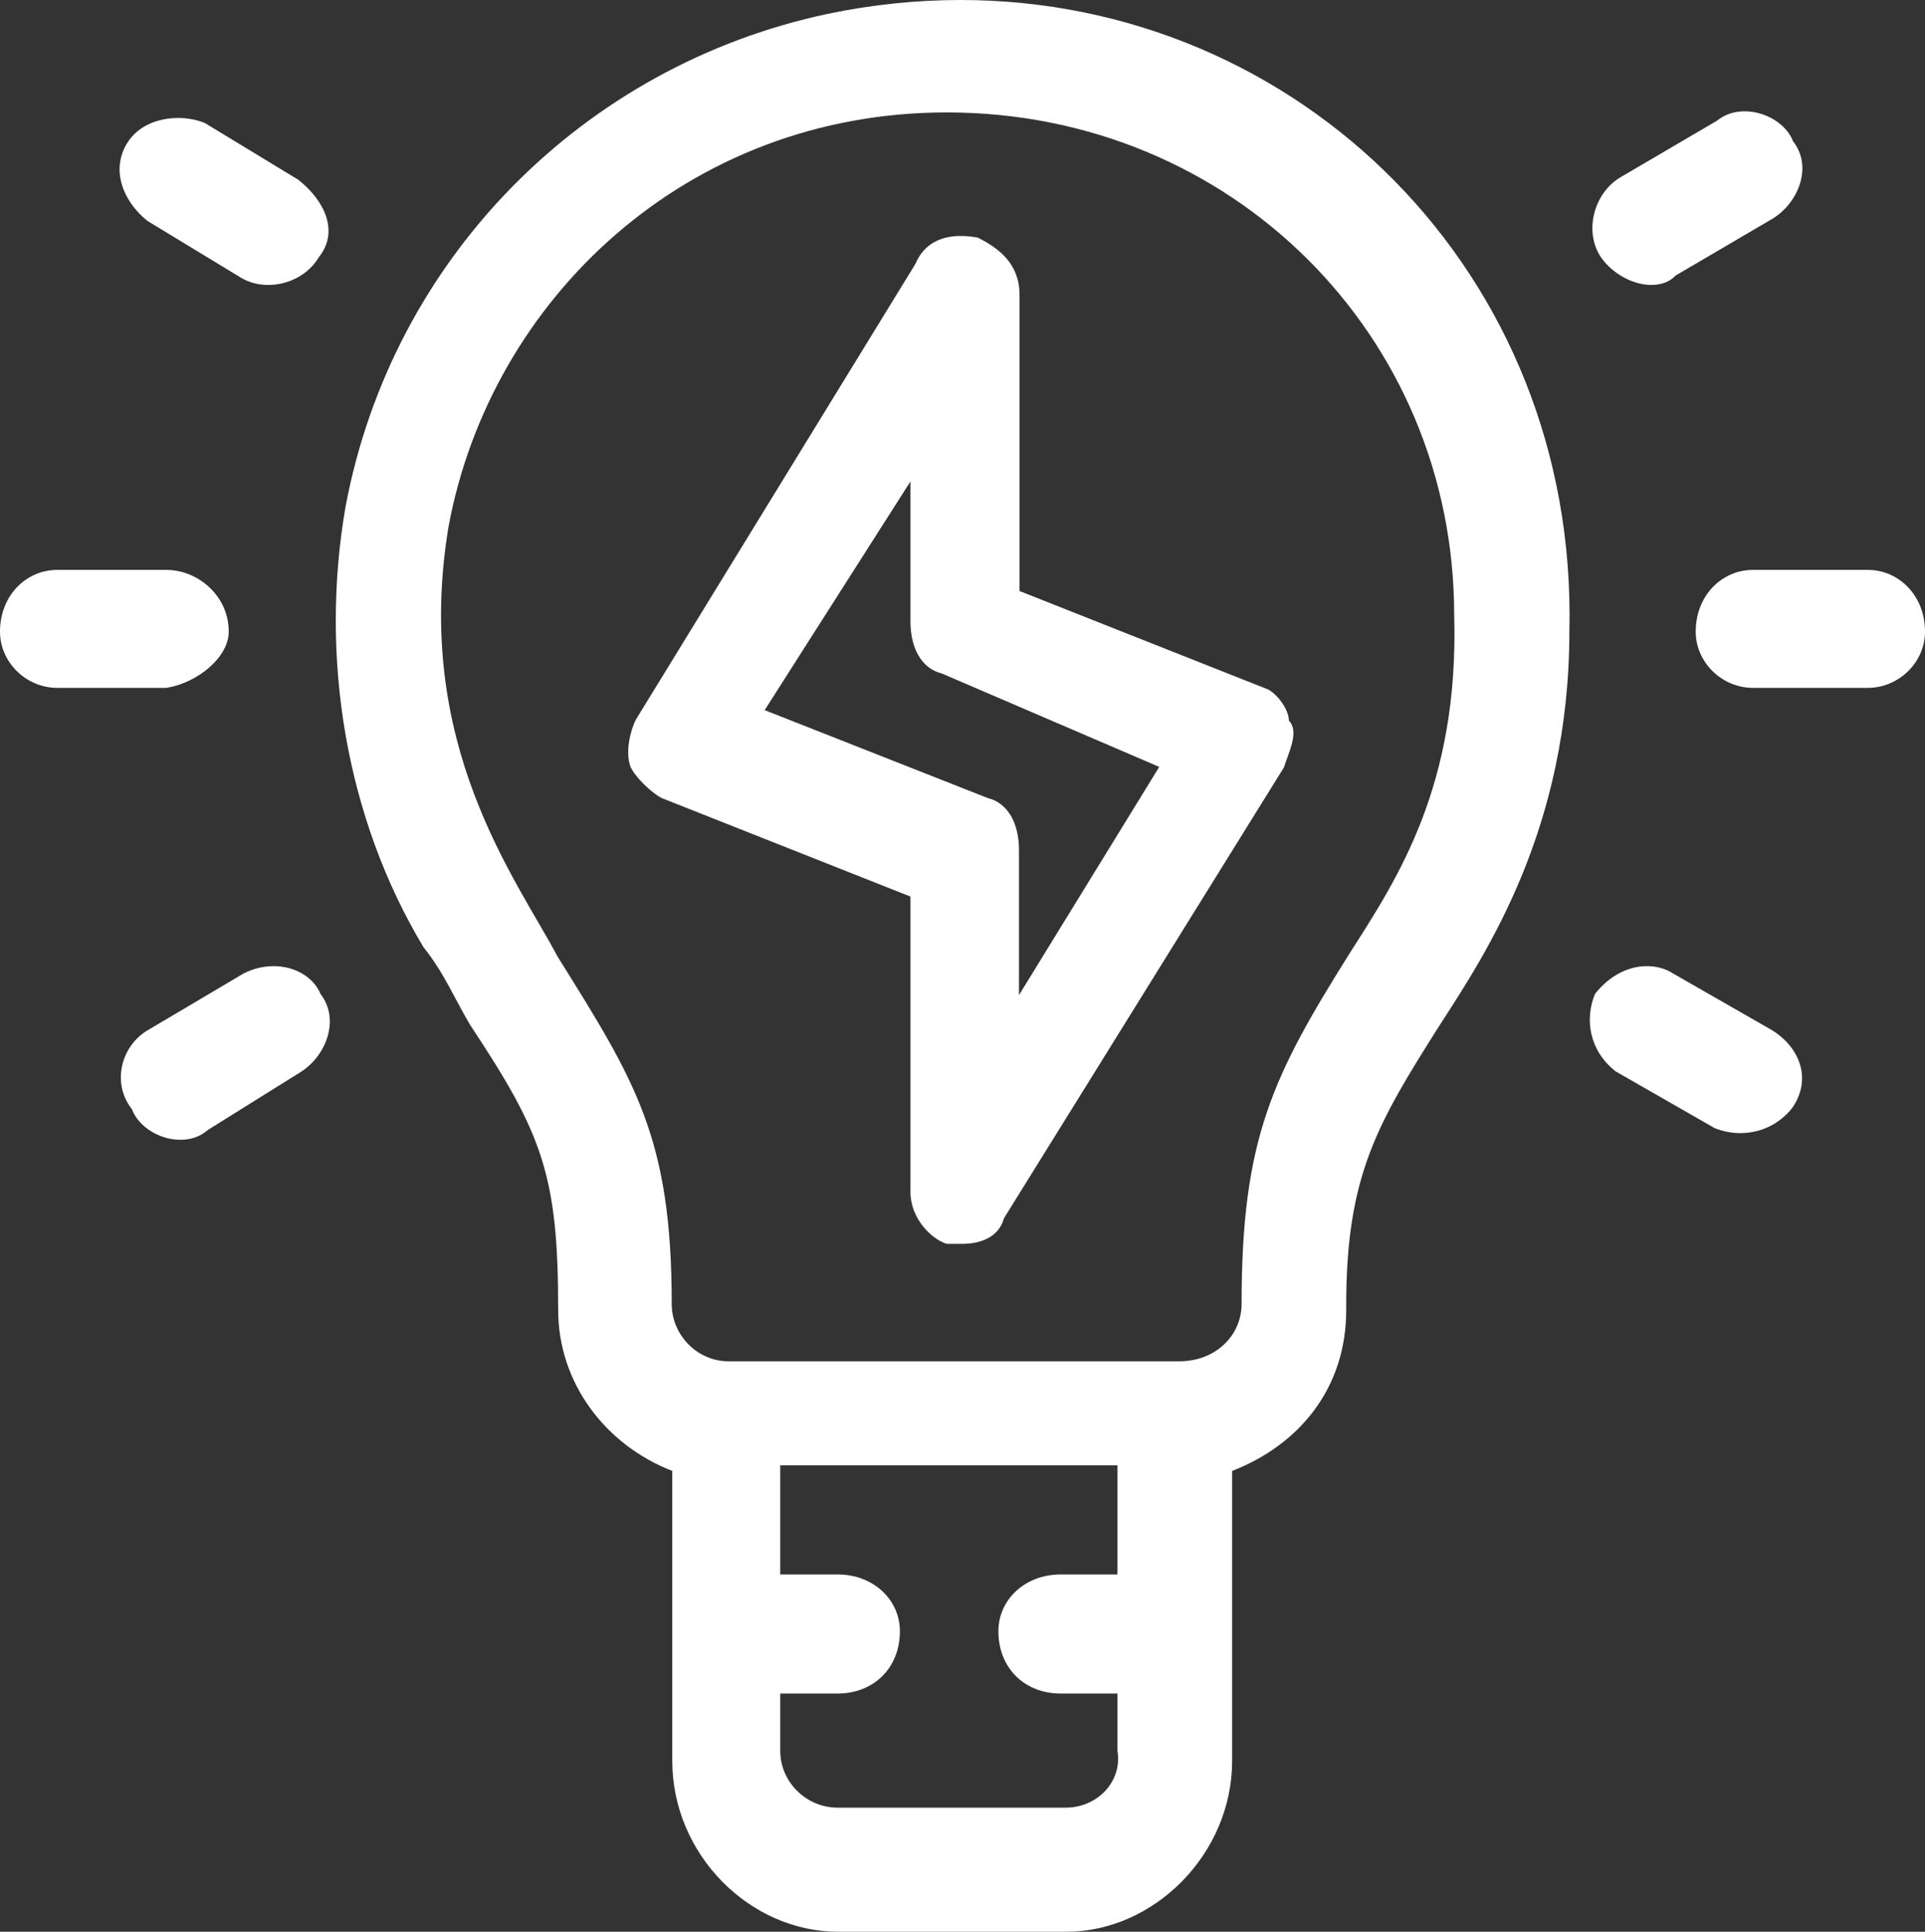
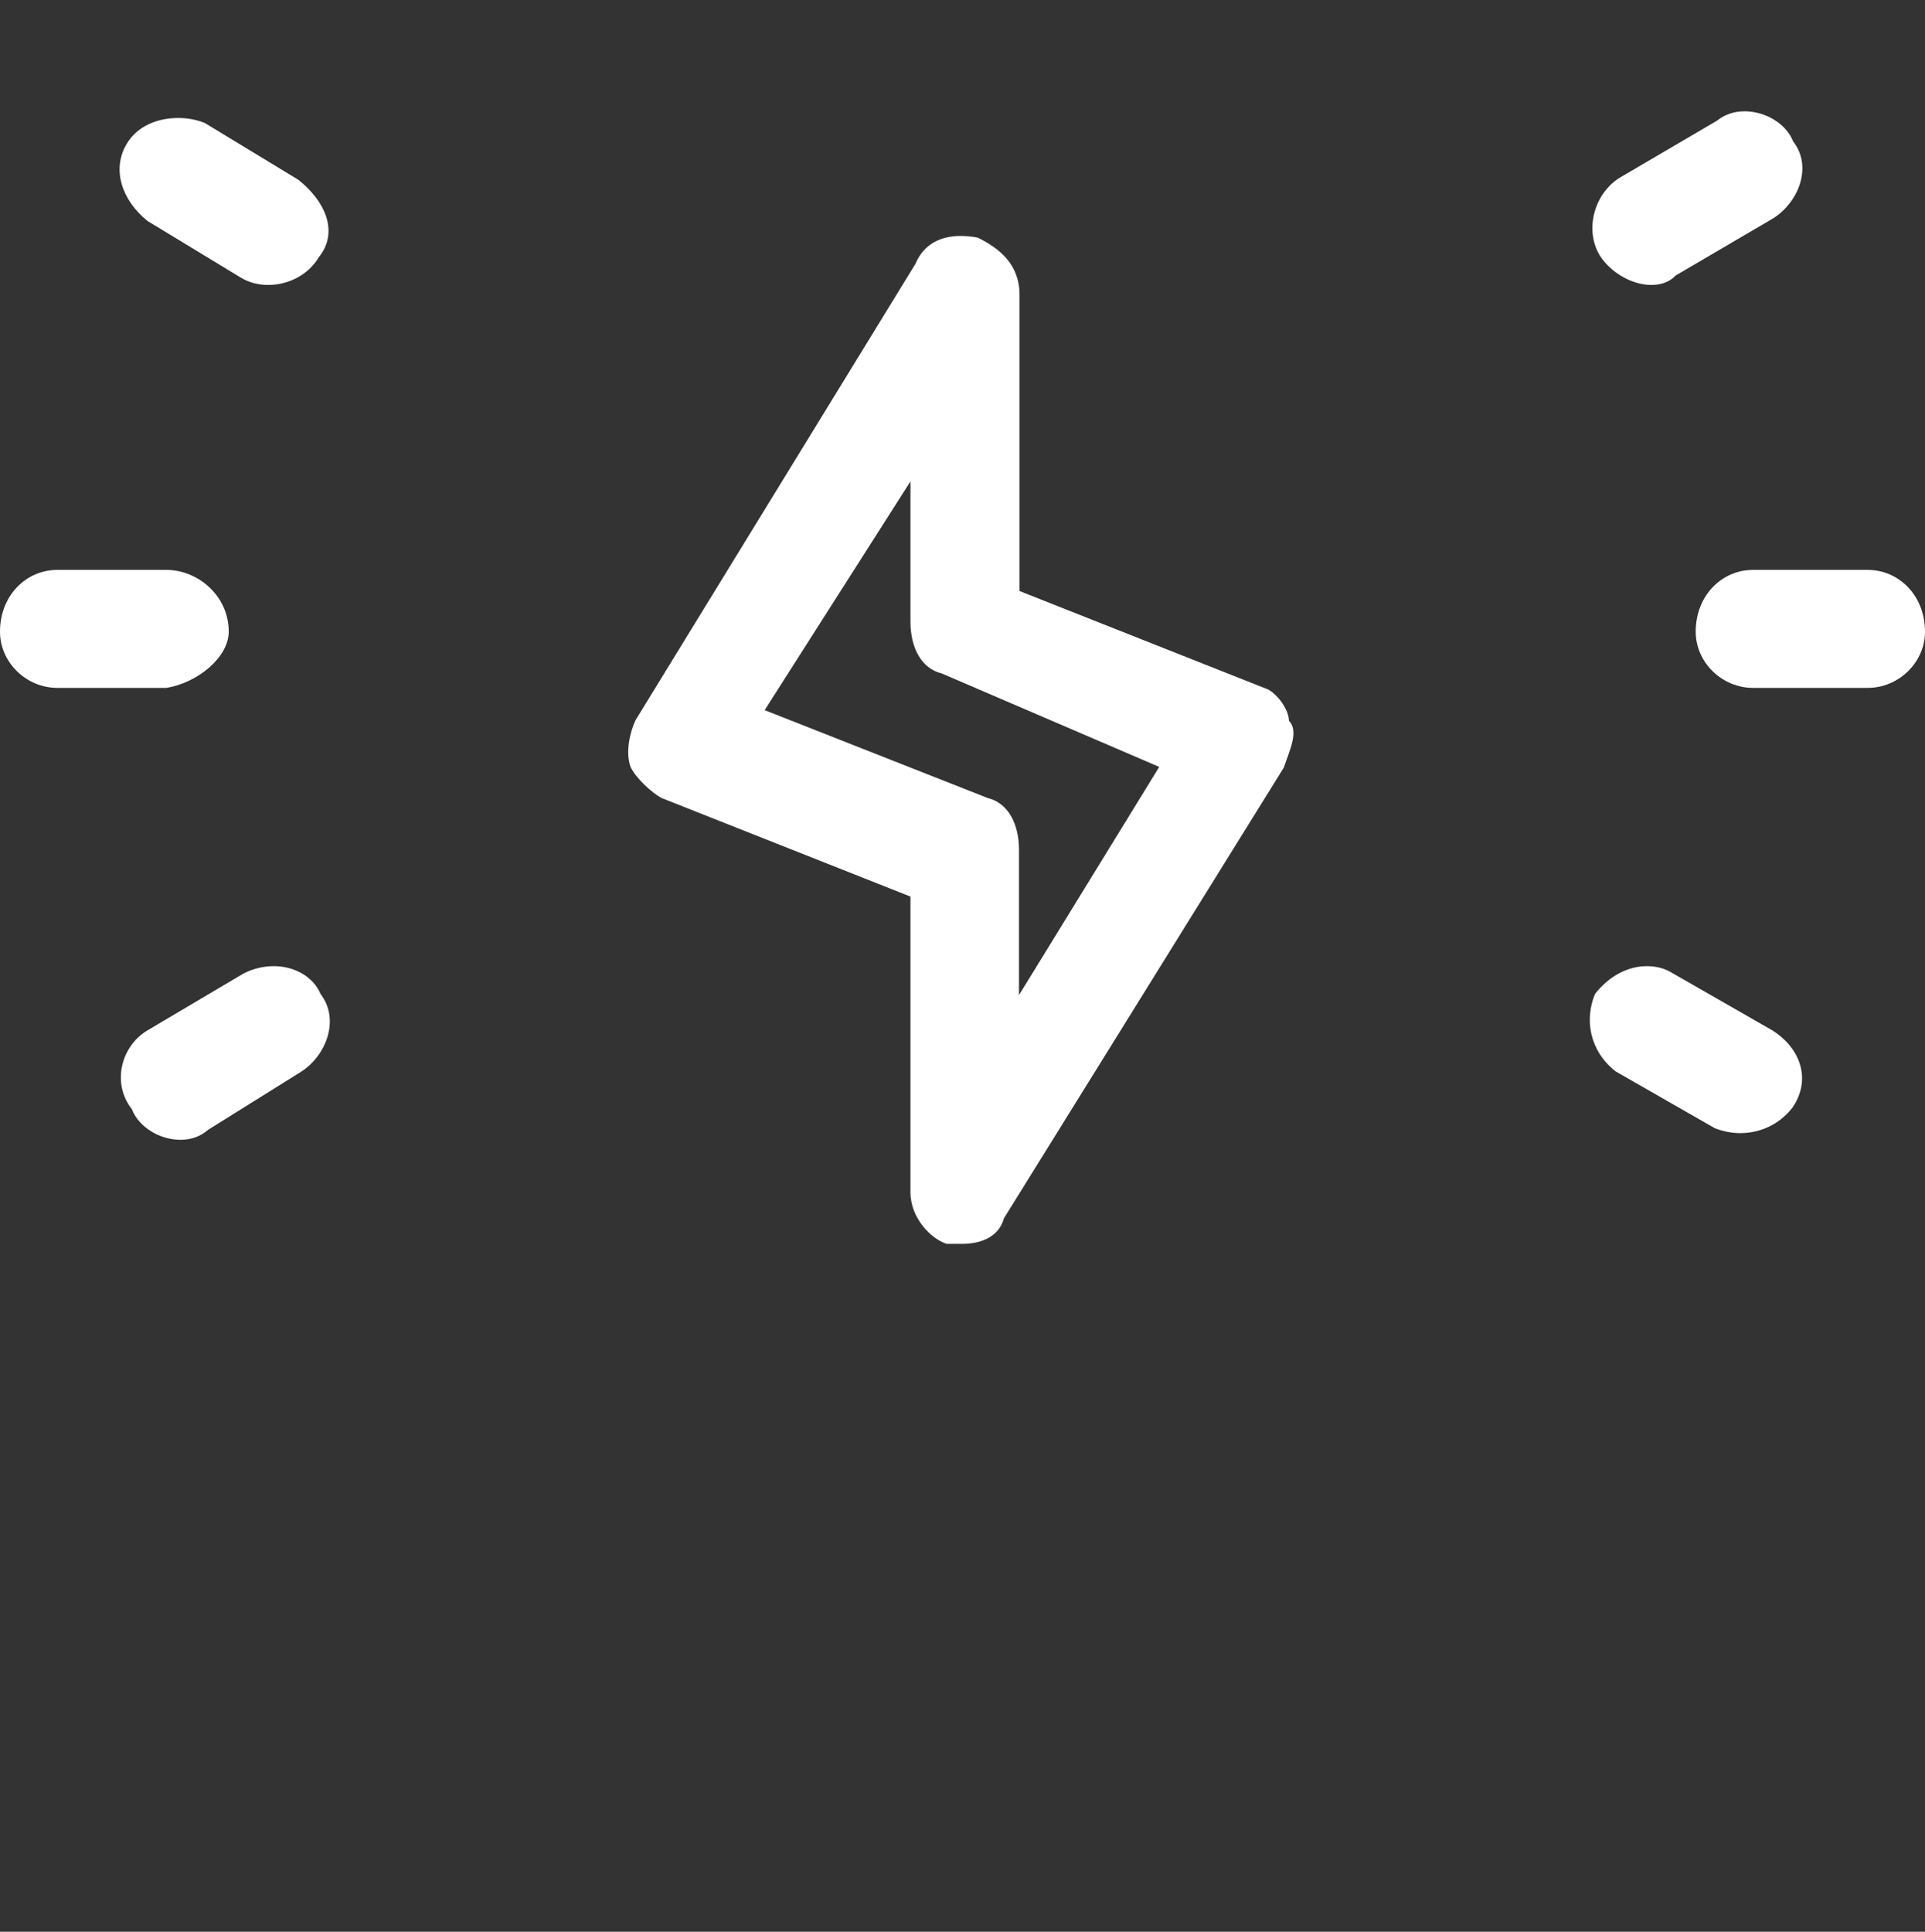
<svg xmlns="http://www.w3.org/2000/svg" version="1.1" x="0px" y="0px" width="34.59px" height="34.71px" viewBox="0 0 34.59 34.71" style="enable-background:new 0 0 34.59 34.71;" xml:space="preserve">
  <rect x="0" y="0" width="34.59" height="34.71" fill="#333333" stroke="none" />
  <defs>
</defs>
  <g id="XMLID_1_">
-     <path id="XMLID_11_" fill="#ffffff" d="M17.01,2.02c5.12,0,9.12,4.01,9.12,9.03c0.09,3.07-1.03,4.75-1.86,6.05   c-1.4,2.23-1.96,3.35-1.96,6.33c0,0.56-0.46,1.03-1.12,1.03h-8.1c-0.56,0-1.02-0.47-1.02-1.03c0-2.98-0.65-4-2.05-6.24   c-0.74-1.4-2.61-3.82-1.96-7.73C8.82,5.37,12.35,2.02,17.01,2.02L17.01,2.02z M20.08,26.33v1.96h-1.02c-0.65,0-1.12,0.46-1.12,1.02   c0,0.65,0.46,1.12,1.12,1.12h1.02v1.03c0.09,0.56-0.37,1.02-0.93,1.02h-4.1c-0.56,0-1.03-0.46-1.03-1.02v-1.03h1.03   c0.65,0,1.12-0.46,1.12-1.12c0-0.56-0.47-1.02-1.12-1.02h-1.03v-1.96H20.08L20.08,26.33z M17.26,0c-0.78,0-1.58,0.08-2.39,0.25   C10.49,1.18,7.05,4.63,6.21,9.1c-0.47,2.7,0,5.59,1.4,7.92c0.37,0.46,0.56,0.93,0.84,1.4c1.3,1.96,1.58,2.7,1.58,5.12   c0,1.3,0.84,2.42,2.05,2.89v5.21c0,1.68,1.39,3.07,2.98,3.07h4.1c1.58,0,2.98-1.4,2.98-3.07v-5.21c1.21-0.47,2.05-1.49,2.05-2.89   v-0.09c0-2.33,0.56-3.26,1.68-5.03c0.84-1.3,2.33-3.54,2.33-7.08C28.35,4.9,23.33,0,17.26,0L17.26,0z" />
    <path id="XMLID_10_" fill="#ffffff" d="M31.5,10.24c-0.56,0-1.03,0.46-1.03,1.11c0,0.55,0.47,1.01,1.03,1.01h2.06   c0.56,0,1.03-0.46,1.03-1.01c0-0.65-0.47-1.11-1.03-1.11H31.5z" />
    <path id="XMLID_9_" fill="#ffffff" d="M1.03,10.24C0.47,10.24,0,10.7,0,11.35c0,0.55,0.47,1.01,1.03,1.01h1.96   c0.56-0.09,1.12-0.55,1.12-1.01c0-0.65-0.56-1.11-1.12-1.11H1.03z" />
    <path id="XMLID_8_" fill="#ffffff" d="M31.35,2c-0.18,0-0.35,0.05-0.5,0.17l-1.74,1.02c-0.46,0.28-0.64,0.93-0.37,1.39   c0.19,0.31,0.58,0.54,0.93,0.54c0.17,0,0.33-0.05,0.44-0.17l1.74-1.02c0.46-0.28,0.73-0.93,0.37-1.39C32.1,2.23,31.73,2,31.35,2   L31.35,2z" />
    <path id="XMLID_7_" fill="#ffffff" d="M4.92,17.36c-0.18,0-0.36,0.04-0.54,0.13l-1.74,1.03C2.18,18.8,2,19.46,2.37,19.93   c0.12,0.32,0.5,0.55,0.87,0.55c0.18,0,0.35-0.05,0.5-0.18l1.65-1.03c0.46-0.28,0.73-0.94,0.37-1.41   C5.63,17.55,5.29,17.36,4.92,17.36L4.92,17.36z" />
    <path id="XMLID_6_" fill="#ffffff" d="M29.59,17.36c-0.34,0-0.68,0.18-0.93,0.5c-0.19,0.46-0.1,1.02,0.37,1.39l1.78,1.02   c0.15,0.06,0.31,0.09,0.46,0.09c0.34,0,0.69-0.14,0.94-0.46c0.37-0.55,0.09-1.11-0.37-1.39l-1.78-1.02   C29.92,17.4,29.76,17.36,29.59,17.36L29.59,17.36z" />
    <path id="XMLID_5_" fill="#ffffff" d="M3.2,2.12c-0.36,0-0.73,0.14-0.92,0.46C2,3.04,2.19,3.6,2.65,3.97l1.68,1.02   c0.15,0.09,0.32,0.13,0.49,0.13c0.36,0,0.72-0.18,0.91-0.5c0.37-0.46,0.1-1.02-0.37-1.39L3.68,2.21C3.53,2.15,3.37,2.12,3.2,2.12   L3.2,2.12z" />
    <path id="XMLID_2_" fill="#ffffff" d="M16.36,8.65v2.52c0,0.46,0.19,0.84,0.56,0.93l3.91,1.68l-2.52,4.1v-2.61   c0-0.46-0.19-0.84-0.56-0.93l-4.01-1.58L16.36,8.65L16.36,8.65L16.36,8.65z M17.26,4.24c-0.35,0-0.66,0.14-0.81,0.5l-5.03,8.2   c-0.09,0.19-0.19,0.56-0.09,0.84c0.09,0.19,0.37,0.46,0.56,0.56l4.47,1.77v5.31c0,0.47,0.37,0.84,0.65,0.93h0.28   c0.28,0,0.65-0.09,0.75-0.46l5.03-8.1c0.09-0.28,0.28-0.65,0.09-0.84c0-0.19-0.19-0.46-0.37-0.56l-4.47-1.77V5.3   c0-0.56-0.37-0.84-0.75-1.03C17.47,4.25,17.36,4.24,17.26,4.24L17.26,4.24z" />
  </g>
</svg>